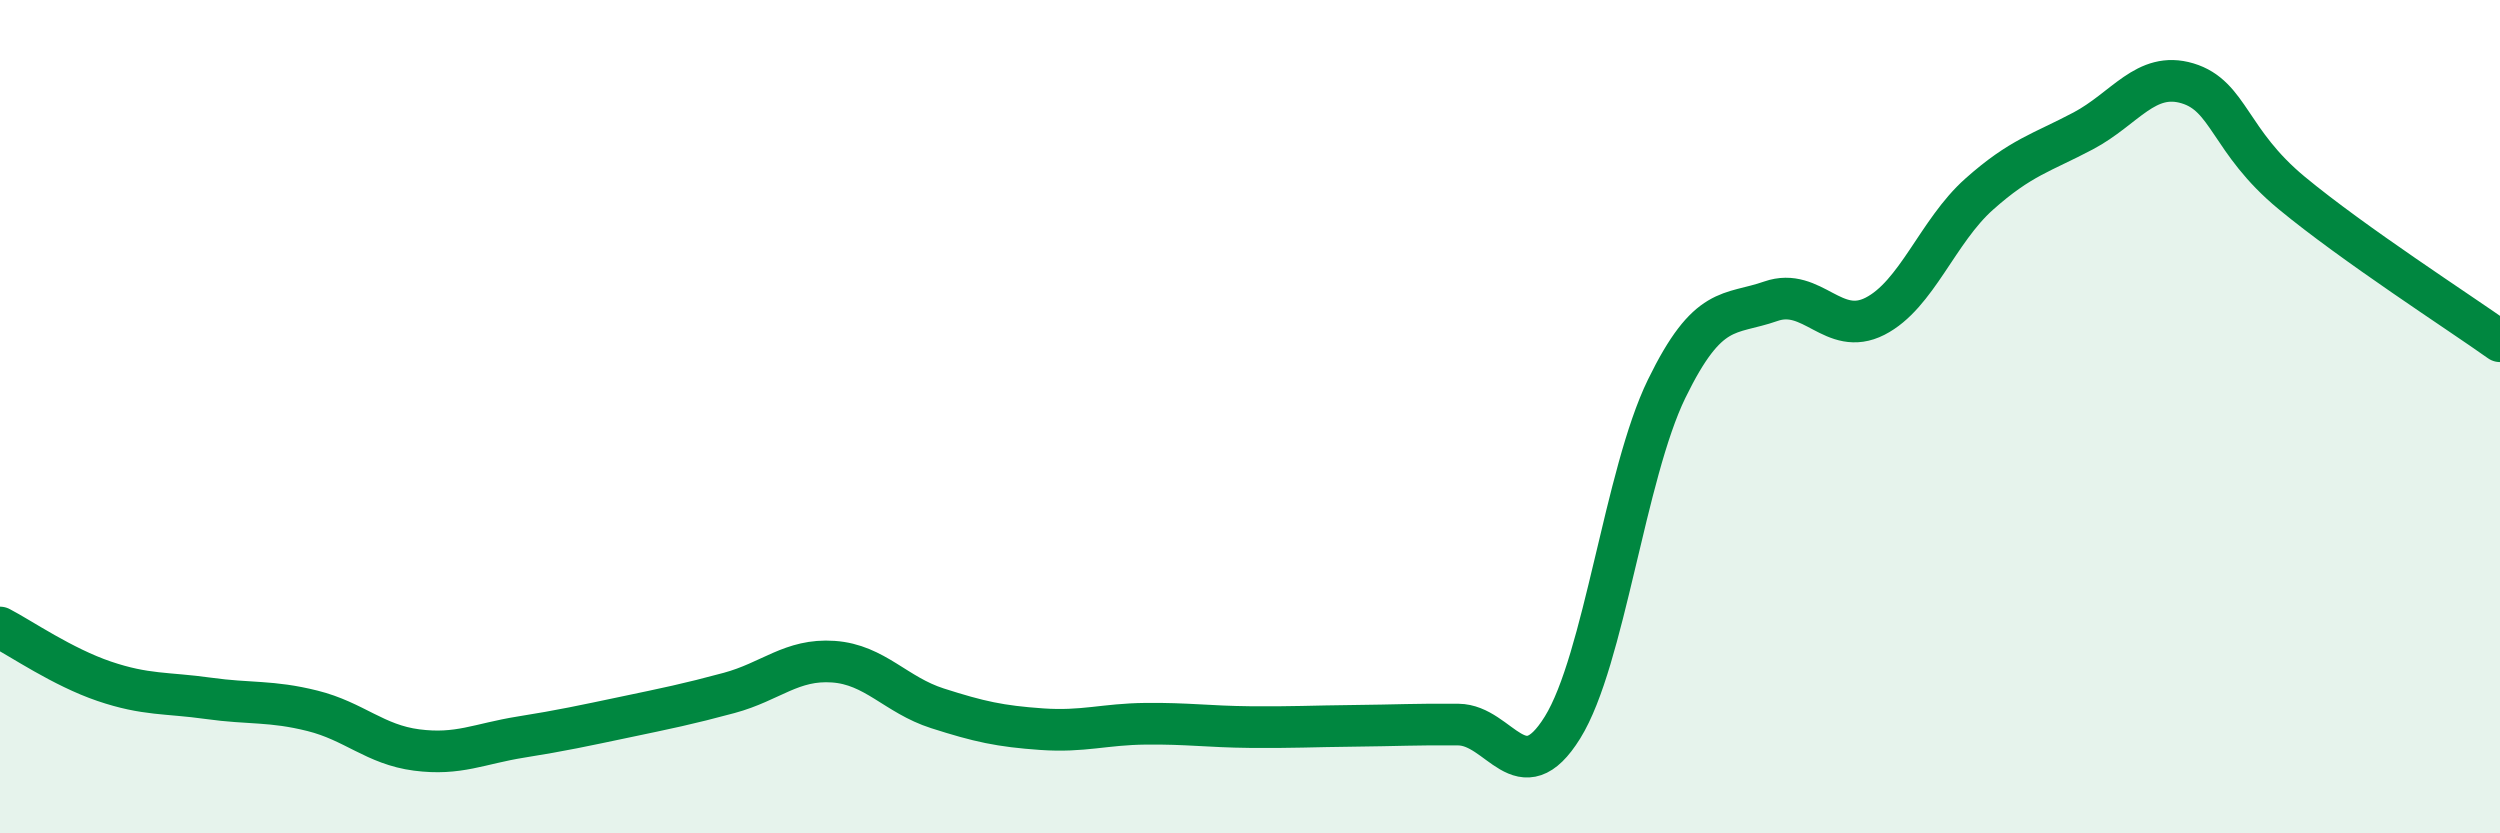
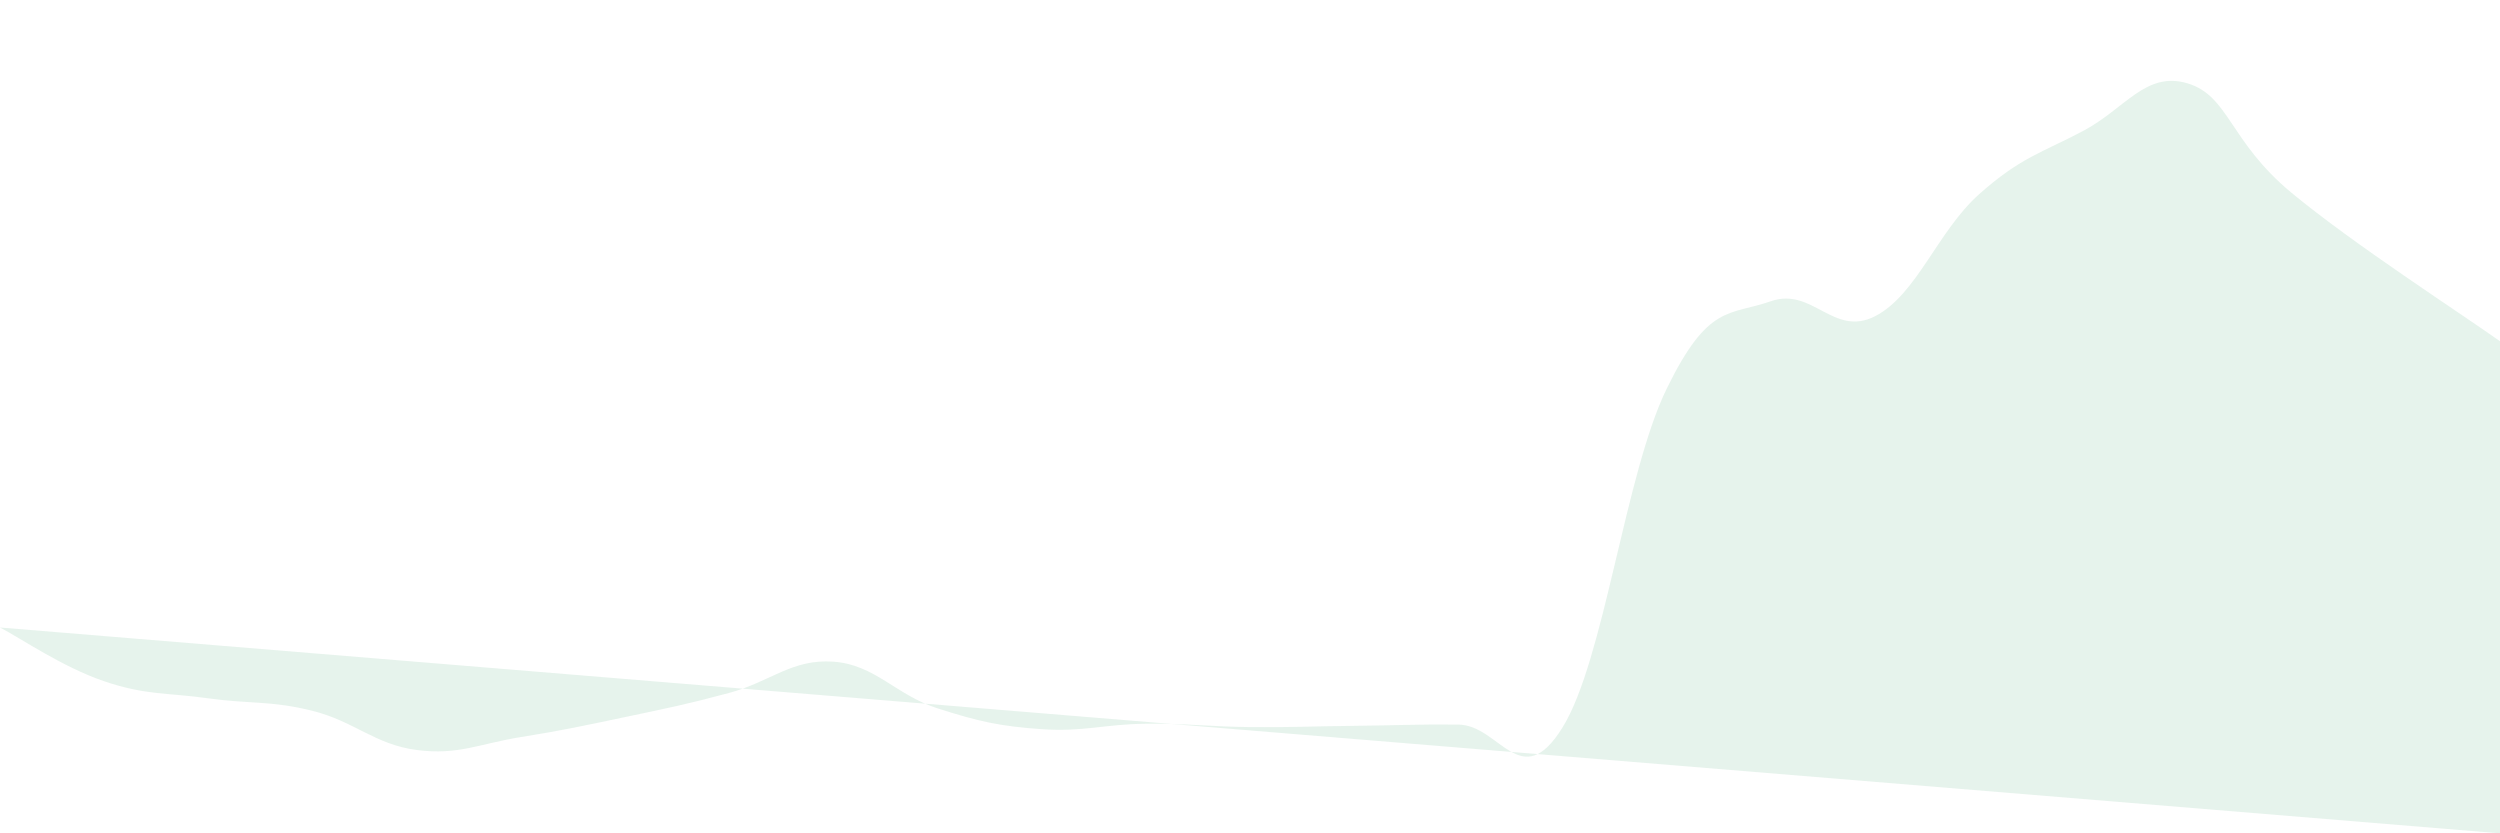
<svg xmlns="http://www.w3.org/2000/svg" width="60" height="20" viewBox="0 0 60 20">
-   <path d="M 0,15.06 C 0.5,15.32 1.5,16.01 2.5,16.35 C 3.5,16.69 4,16.62 5,16.76 C 6,16.9 6.5,16.81 7.5,17.06 C 8.5,17.31 9,17.87 10,18 C 11,18.13 11.5,17.85 12.5,17.69 C 13.5,17.53 14,17.42 15,17.21 C 16,17 16.5,16.9 17.5,16.63 C 18.5,16.36 19,15.81 20,15.88 C 21,15.95 21.5,16.68 22.5,17 C 23.5,17.32 24,17.43 25,17.5 C 26,17.57 26.5,17.38 27.5,17.37 C 28.5,17.36 29,17.44 30,17.45 C 31,17.46 31.5,17.43 32.5,17.42 C 33.5,17.41 34,17.38 35,17.39 C 36,17.4 36.5,19.07 37.5,17.46 C 38.5,15.85 39,11.38 40,9.33 C 41,7.28 41.5,7.58 42.5,7.23 C 43.5,6.88 44,8.1 45,7.59 C 46,7.08 46.5,5.55 47.5,4.66 C 48.5,3.77 49,3.67 50,3.14 C 51,2.61 51.5,1.7 52.5,2 C 53.5,2.3 53.5,3.39 55,4.63 C 56.5,5.87 59,7.48 60,8.19L60 20L0 20Z" fill="#008740" opacity="0.1" stroke-linecap="round" stroke-linejoin="round" />
-   <path d="M 0,15.06 C 0.5,15.32 1.5,16.01 2.5,16.35 C 3.5,16.69 4,16.62 5,16.76 C 6,16.9 6.5,16.81 7.5,17.06 C 8.5,17.31 9,17.87 10,18 C 11,18.13 11.5,17.85 12.5,17.69 C 13.5,17.53 14,17.42 15,17.21 C 16,17 16.5,16.9 17.5,16.63 C 18.5,16.36 19,15.81 20,15.88 C 21,15.95 21.5,16.68 22.5,17 C 23.5,17.32 24,17.43 25,17.5 C 26,17.57 26.5,17.38 27.5,17.37 C 28.5,17.36 29,17.44 30,17.45 C 31,17.46 31.5,17.43 32.5,17.42 C 33.5,17.41 34,17.38 35,17.39 C 36,17.4 36.5,19.07 37.5,17.46 C 38.5,15.85 39,11.38 40,9.33 C 41,7.28 41.5,7.58 42.5,7.23 C 43.5,6.88 44,8.1 45,7.59 C 46,7.08 46.5,5.55 47.5,4.66 C 48.5,3.77 49,3.67 50,3.14 C 51,2.61 51.5,1.7 52.5,2 C 53.5,2.3 53.5,3.39 55,4.63 C 56.5,5.87 59,7.48 60,8.19" stroke="#008740" stroke-width="1" fill="none" stroke-linecap="round" stroke-linejoin="round" />
+   <path d="M 0,15.06 C 0.5,15.32 1.5,16.01 2.5,16.35 C 3.5,16.69 4,16.62 5,16.76 C 6,16.9 6.5,16.81 7.5,17.06 C 8.5,17.31 9,17.87 10,18 C 11,18.13 11.5,17.85 12.5,17.69 C 13.5,17.53 14,17.42 15,17.21 C 16,17 16.5,16.9 17.5,16.63 C 18.5,16.36 19,15.81 20,15.88 C 21,15.95 21.5,16.68 22.5,17 C 23.5,17.32 24,17.43 25,17.5 C 26,17.57 26.5,17.38 27.5,17.37 C 28.5,17.36 29,17.44 30,17.45 C 31,17.46 31.5,17.43 32.5,17.42 C 33.5,17.41 34,17.38 35,17.39 C 36,17.4 36.5,19.07 37.5,17.46 C 38.5,15.85 39,11.38 40,9.33 C 41,7.28 41.5,7.58 42.5,7.23 C 43.5,6.88 44,8.1 45,7.59 C 46,7.08 46.5,5.55 47.5,4.66 C 48.5,3.77 49,3.67 50,3.14 C 51,2.61 51.5,1.7 52.5,2 C 53.5,2.3 53.5,3.39 55,4.63 C 56.5,5.87 59,7.48 60,8.19L60 20Z" fill="#008740" opacity="0.1" stroke-linecap="round" stroke-linejoin="round" />
</svg>